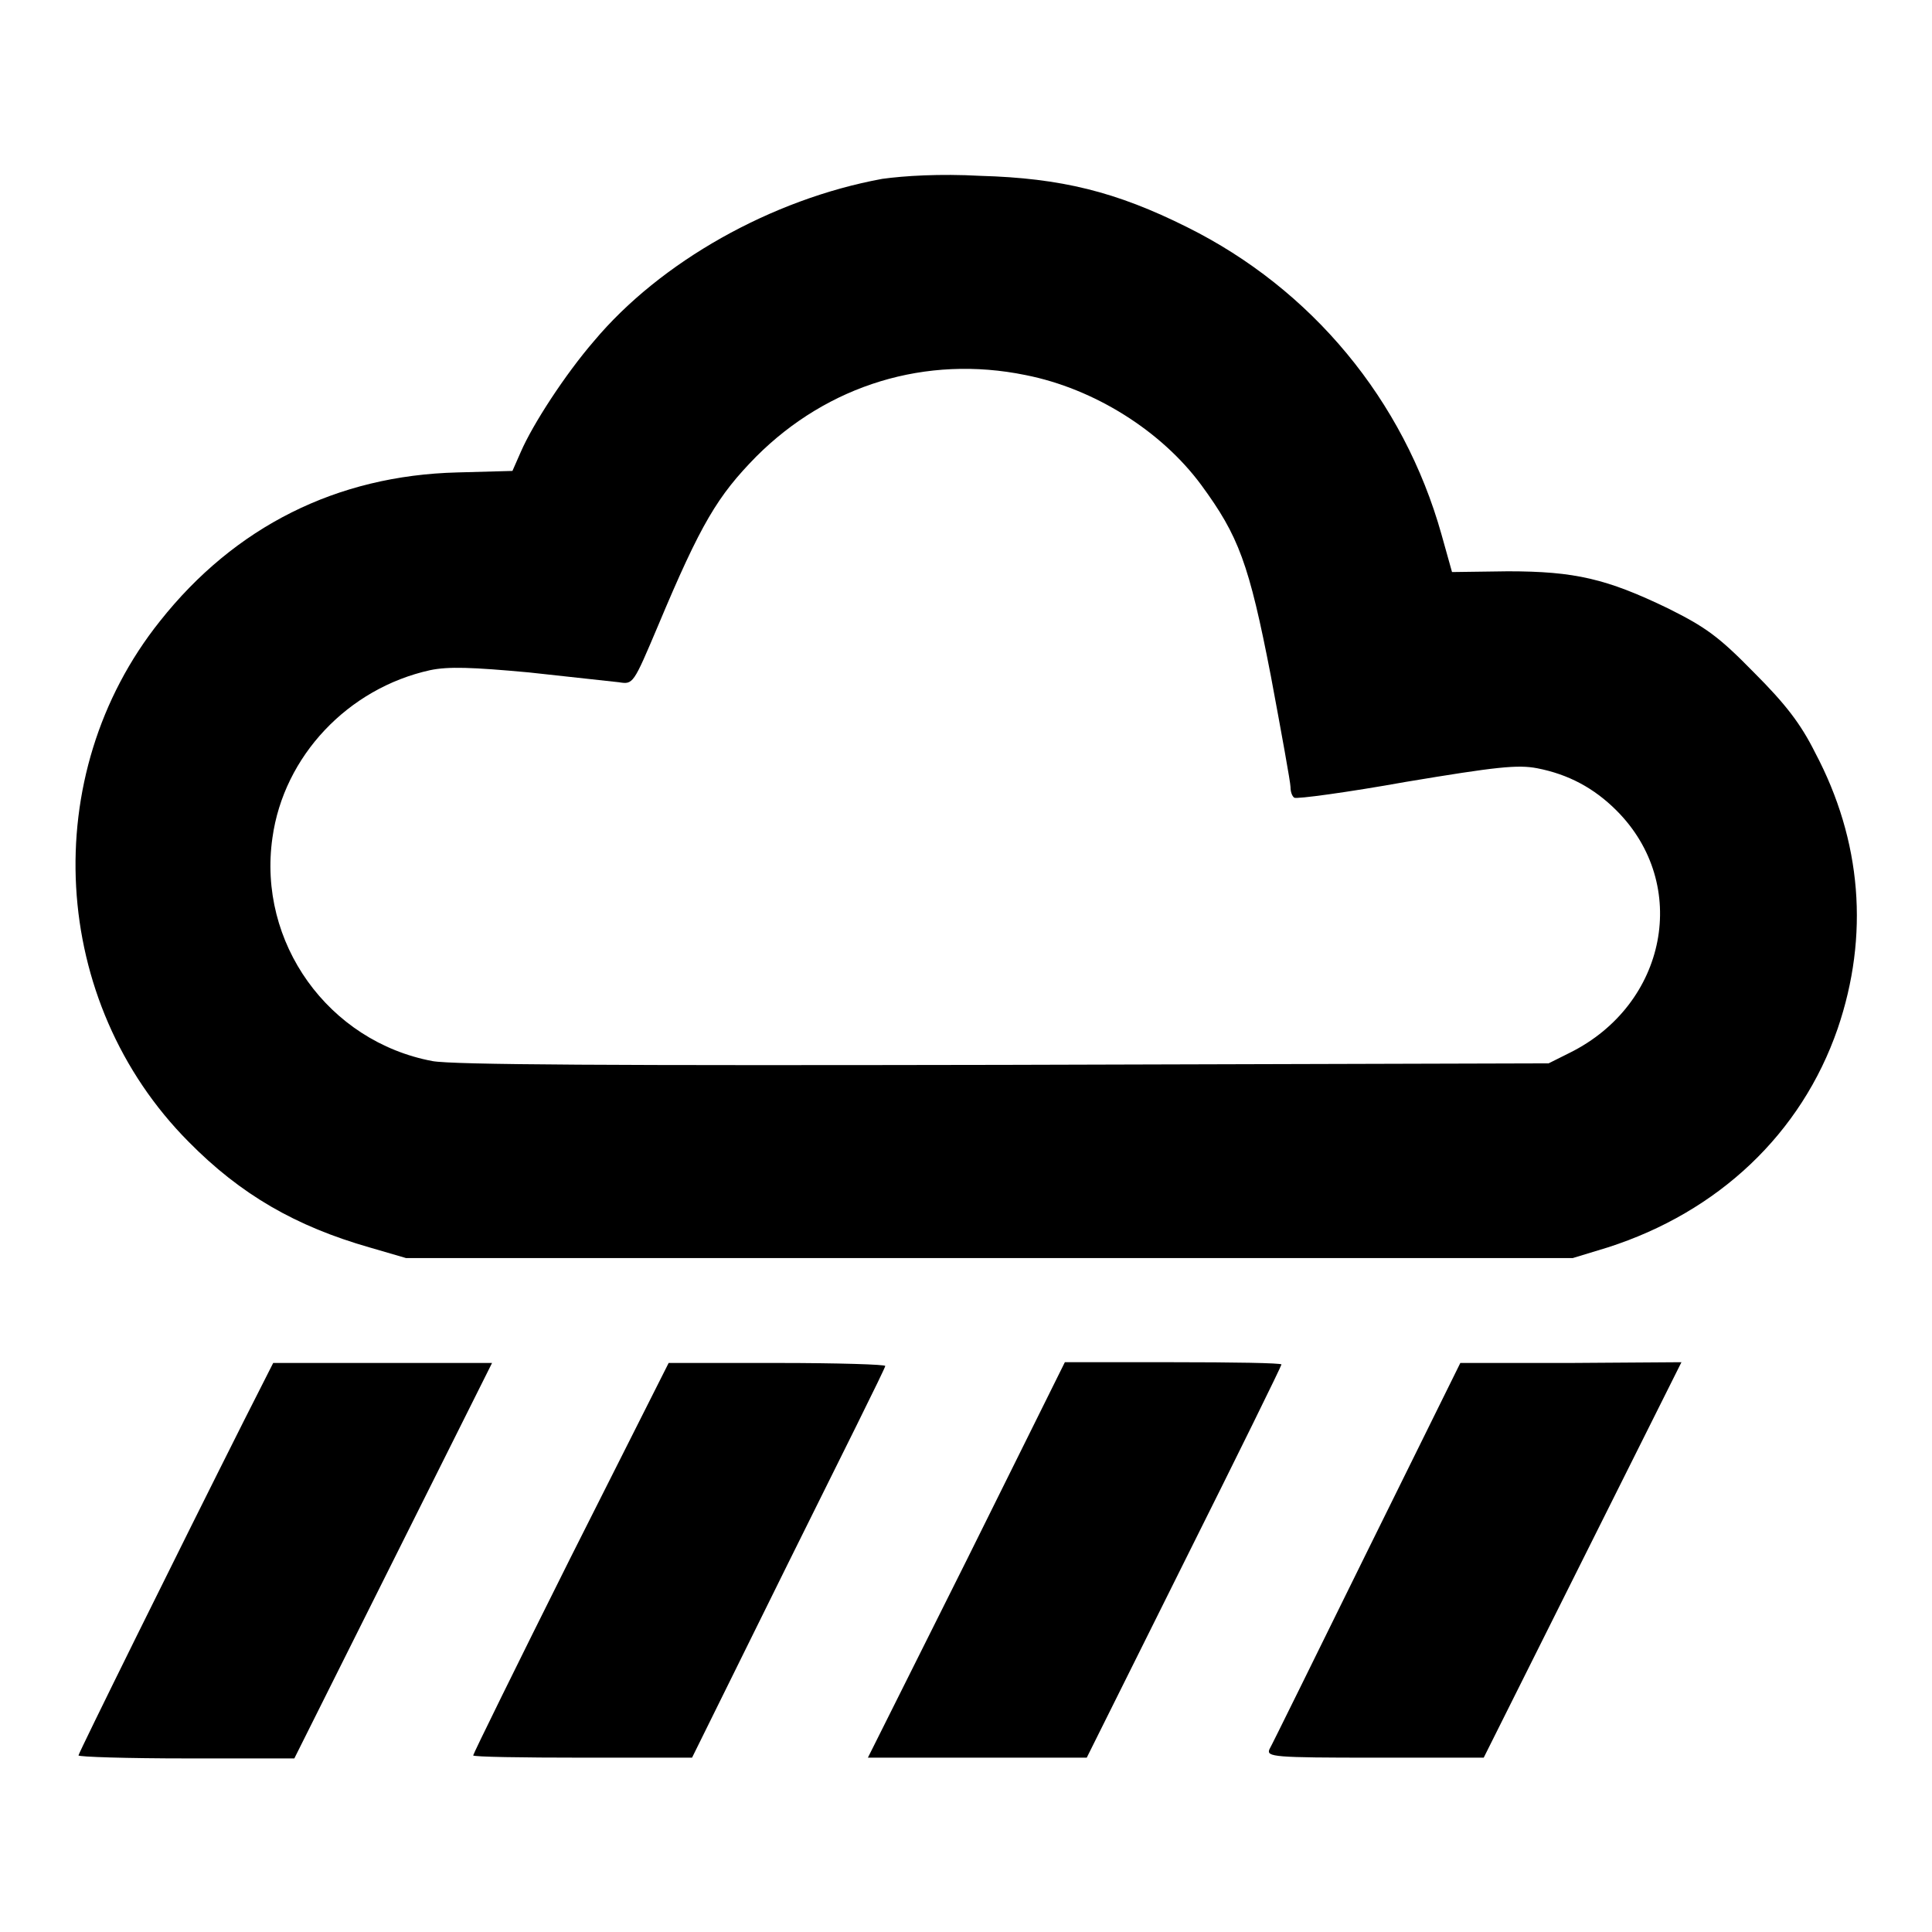
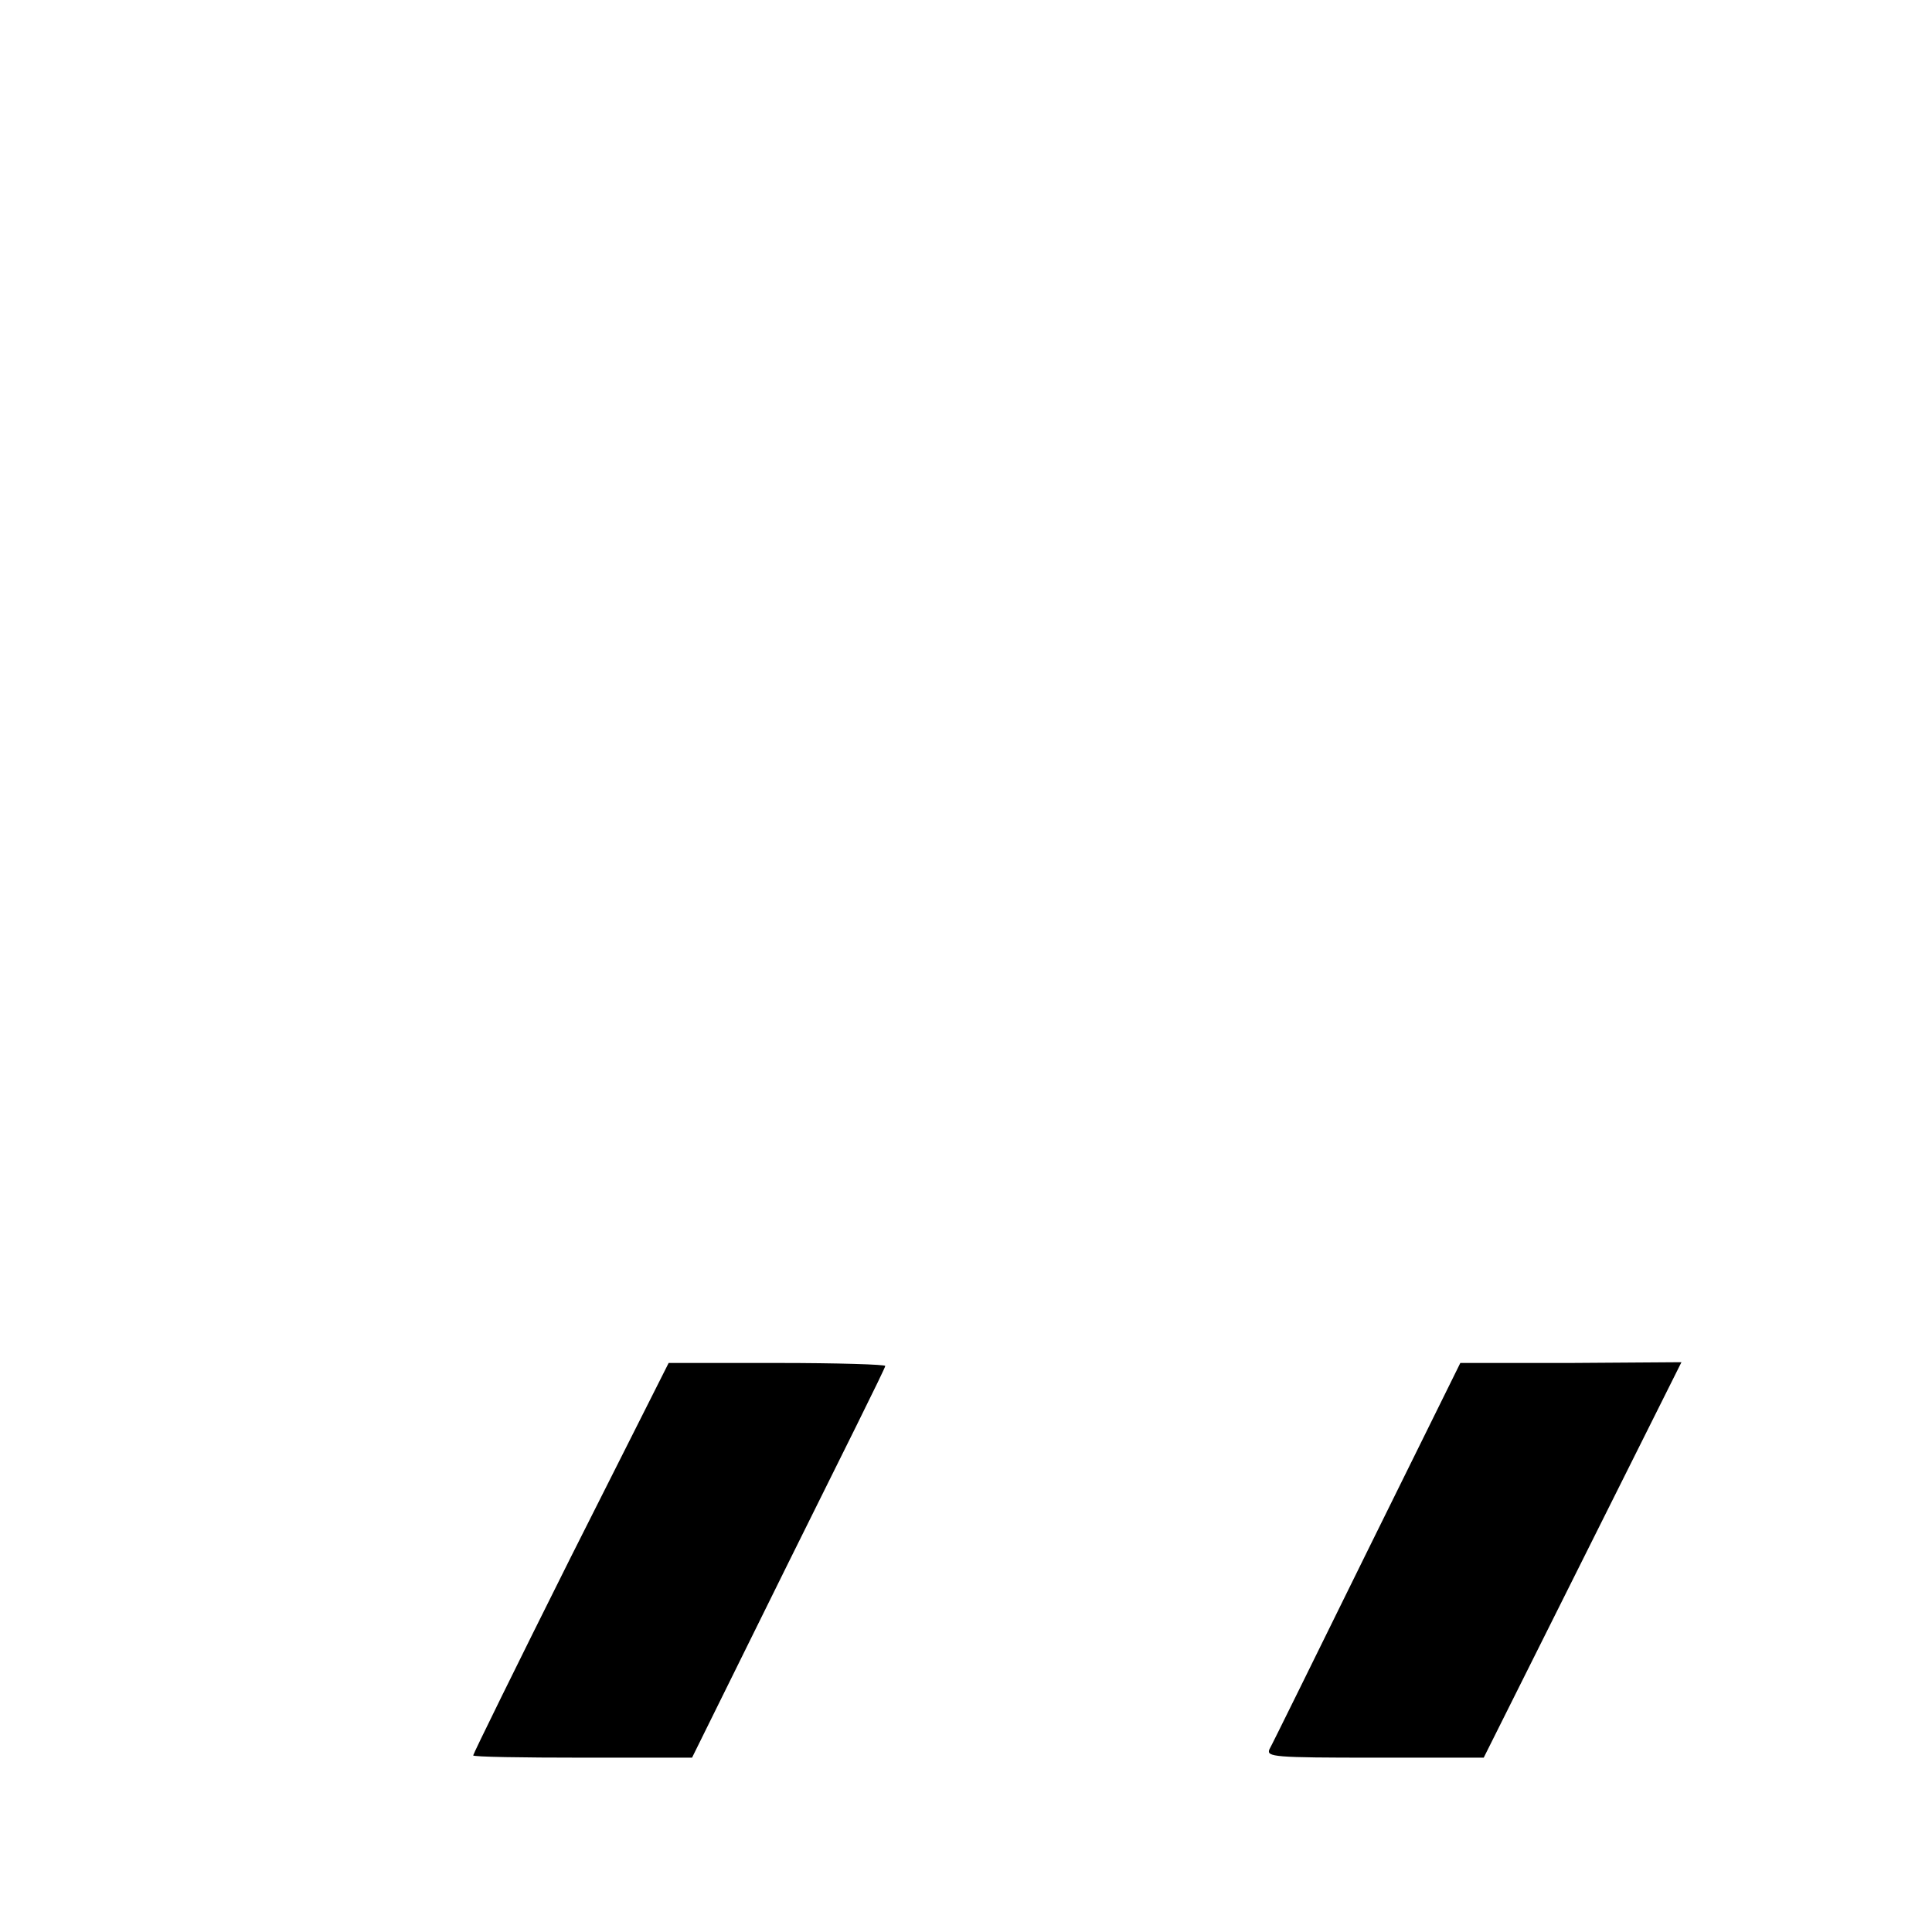
<svg xmlns="http://www.w3.org/2000/svg" version="1.1" x="0px" y="0px" viewBox="0 0 256 256" enable-background="new 0 0 256 256" xml:space="preserve">
  <g>
    <g>
      <g>
-         <path fill="#000000" d="M116.9,23.7c-14.7,2.7-29.4,11-38.2,21.5c-3.8,4.4-8.1,11-9.7,14.7l-1.1,2.5l-7.3,0.2C44.6,63,31.1,69.8,21.2,82.3c-16.3,20.4-14.6,50.5,3.8,69c6.9,7,14.2,11.2,24,14l4.8,1.4h77.3h77.3l4.6-1.4c14.7-4.7,25.7-15.1,30.5-29c4.2-12.3,3.2-24.9-3-36.6c-1.9-3.8-3.9-6.4-8.1-10.6c-4.7-4.8-6.4-6-11.4-8.5c-8.1-3.9-12.3-4.9-21.2-4.9l-7.4,0.1l-1.4-5c-5-17.8-17.2-32.5-33.7-40.7c-9.4-4.7-16.7-6.5-27.4-6.8C124.5,23,119.8,23.3,116.9,23.7z M135.9,49.7c9.1,1.8,18,7.4,23.3,14.6c4.9,6.7,6.3,10.3,9.2,25.3c1.4,7.5,2.6,14.1,2.6,14.7c0,0.6,0.2,1.2,0.5,1.4c0.3,0.2,7-0.7,14.8-2.1c12-2,14.8-2.3,17.4-1.8c4.1,0.8,7.5,2.6,10.5,5.6c9.8,9.8,6.7,25.7-6.2,32.1l-2.8,1.4l-72.1,0.2c-52.2,0.1-73,0-75.8-0.5c-13.8-2.6-23.2-15.7-21.2-29.6c1.5-10.8,10-19.8,20.9-22.2c2.4-0.5,5.5-0.4,13.1,0.3c5.5,0.6,10.9,1.2,11.9,1.3c1.9,0.3,1.9,0.3,5.2-7.5c5.7-13.6,7.9-17.2,13-22.4C109.7,51,122.7,47,135.9,49.7z" />
-         <path fill="#000000" d="M32.4,188.1c-8.7,17.3-22,44.2-22,44.5c0,0.2,6.5,0.4,14.4,0.4H39l13.1-26.2l13.1-26.2H50.7H36.2L32.4,188.1z" />
        <path fill="#000000" d="M75.6,206.4c-7.1,14.2-12.9,26-12.9,26.2c0,0.2,6.5,0.3,14.5,0.3h14.5l12.7-25.7c7-14.1,12.9-25.9,12.9-26.2c0.1-0.2-6.3-0.4-14.3-0.4H88.6L75.6,206.4z" />
-         <path fill="#000000" d="M128.1,206.7L115,232.9h14.5H144l12.9-25.9c7.1-14.2,12.9-26,12.9-26.2s-6.5-0.3-14.4-0.3h-14.3L128.1,206.7z" />
        <path fill="#000000" d="M181.1,205.7c-6.8,13.8-12.6,25.6-12.9,26.1c-0.4,1,0.6,1.1,14,1.1h14.4l13.1-26.2l13.1-26.2l-14.7,0.1h-14.6L181.1,205.7z" />
      </g>
    </g>
  </g>
</svg>